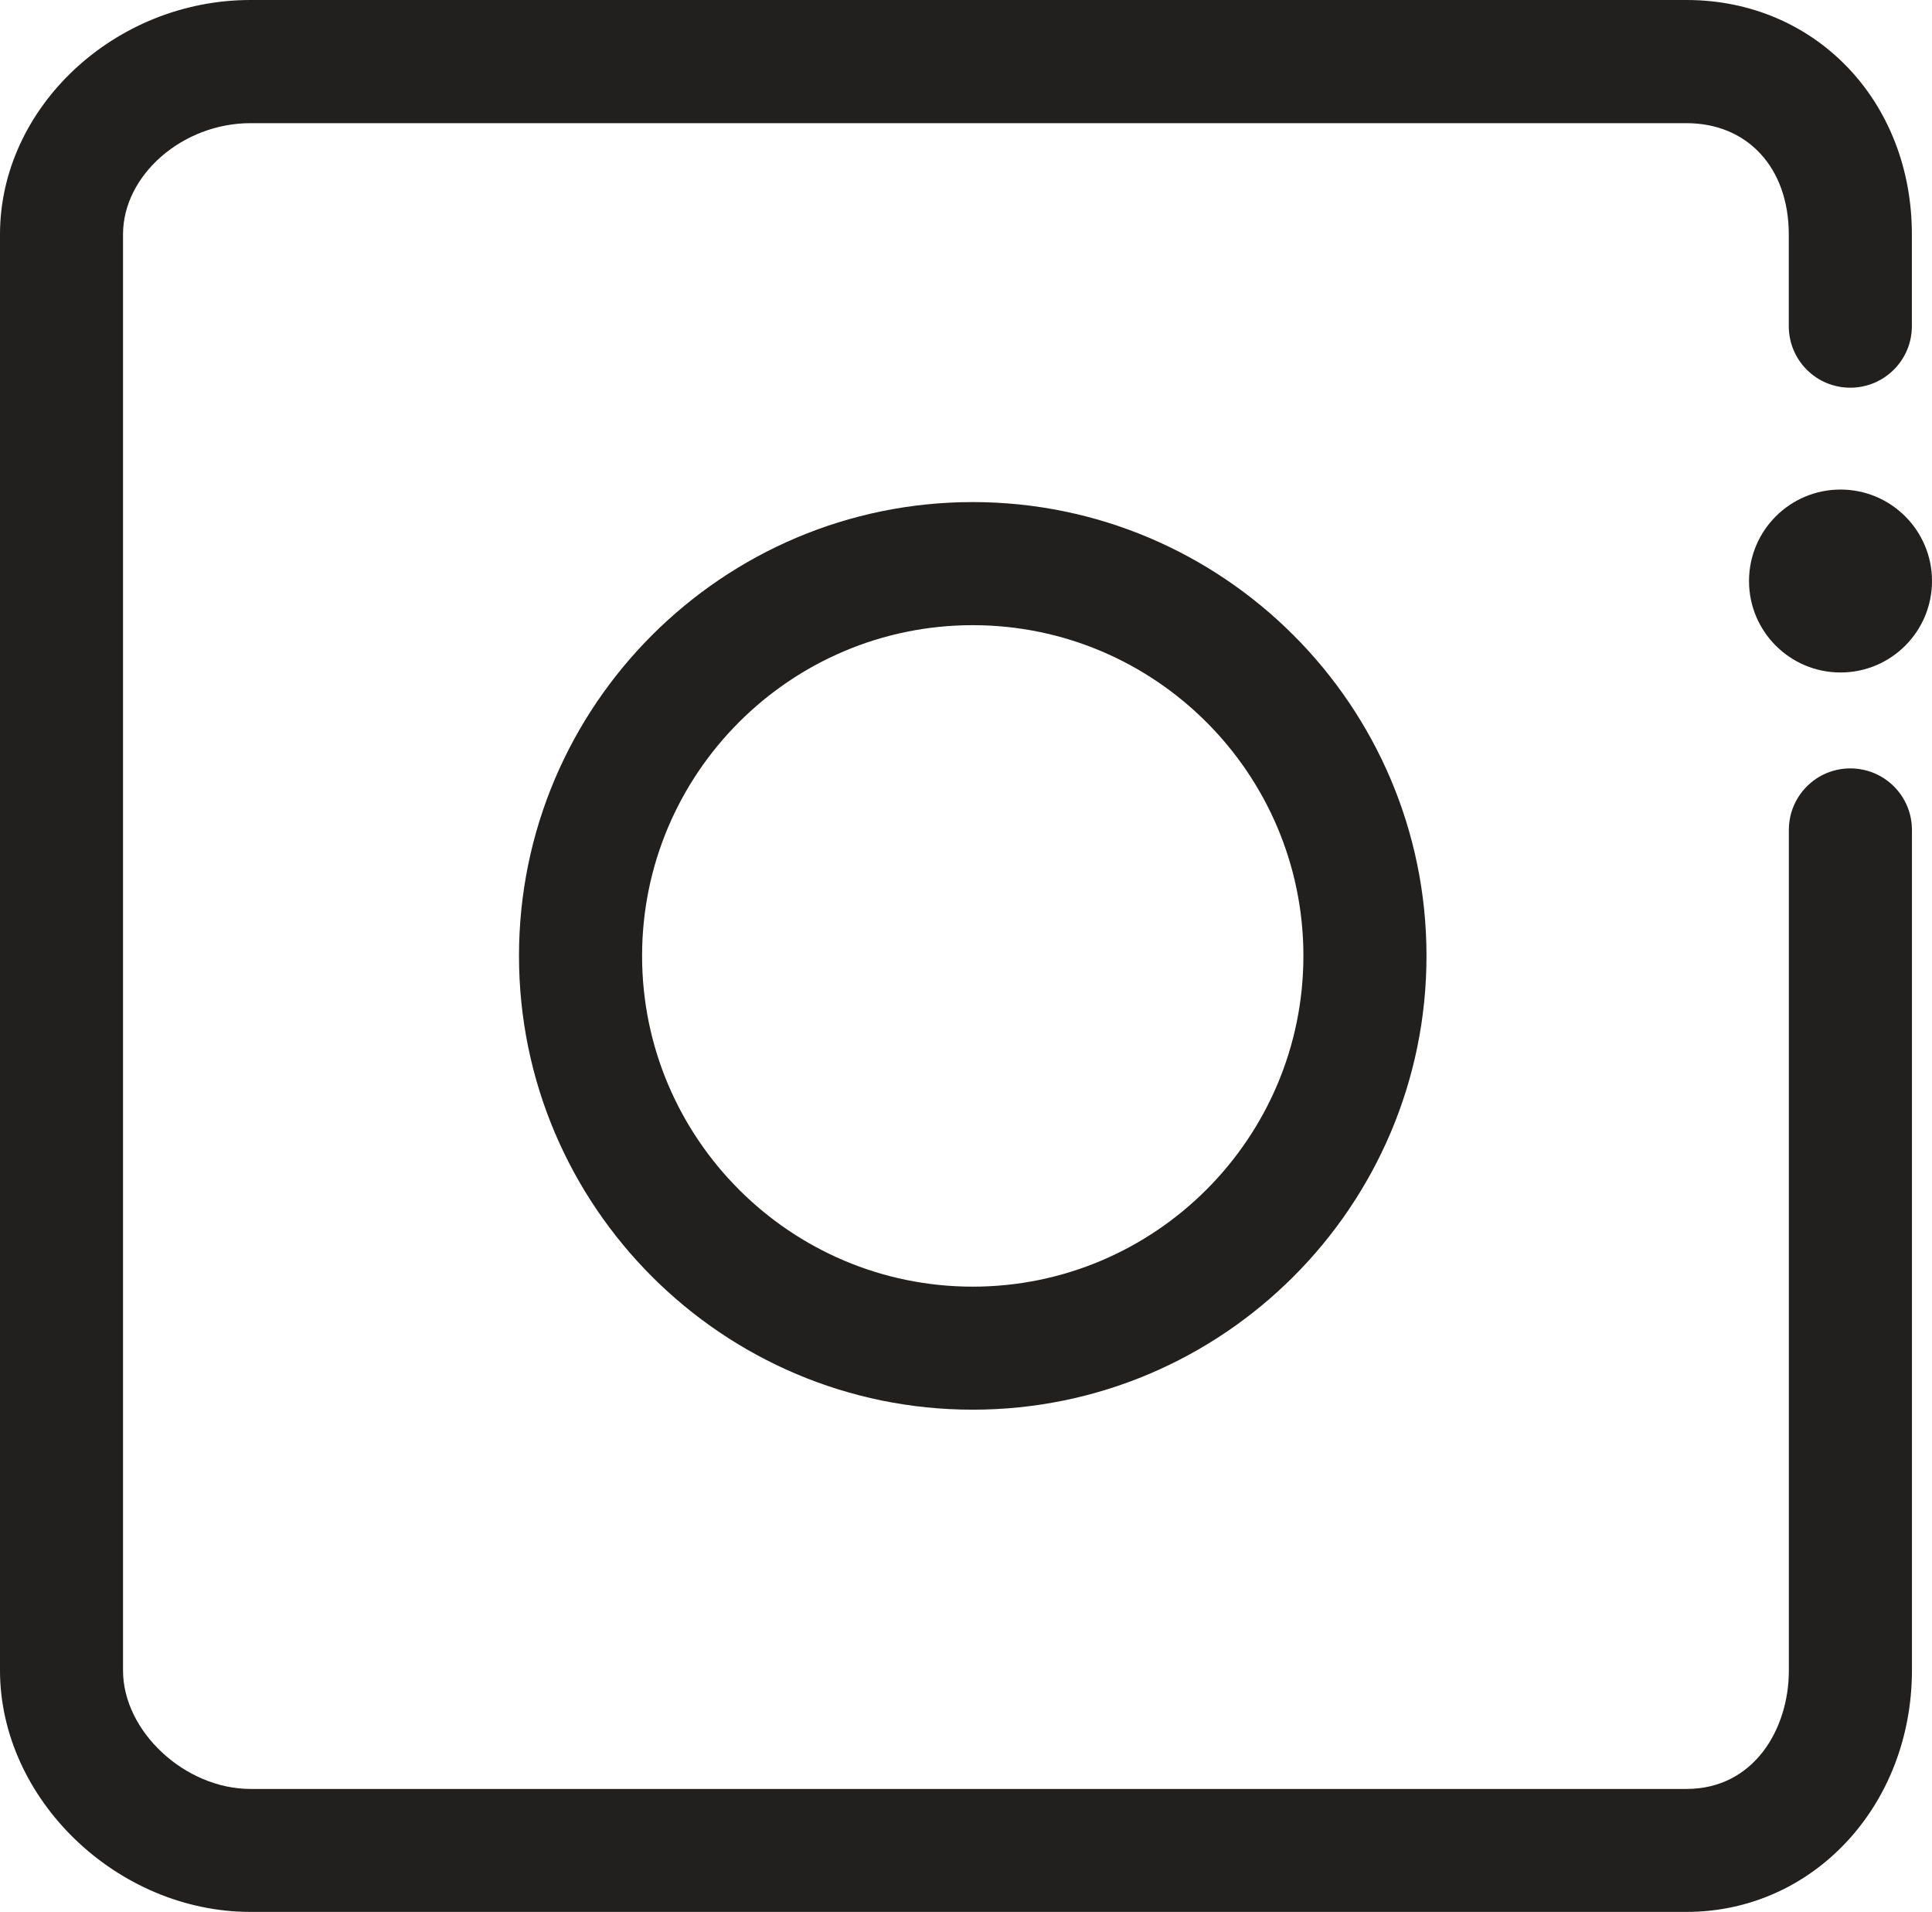
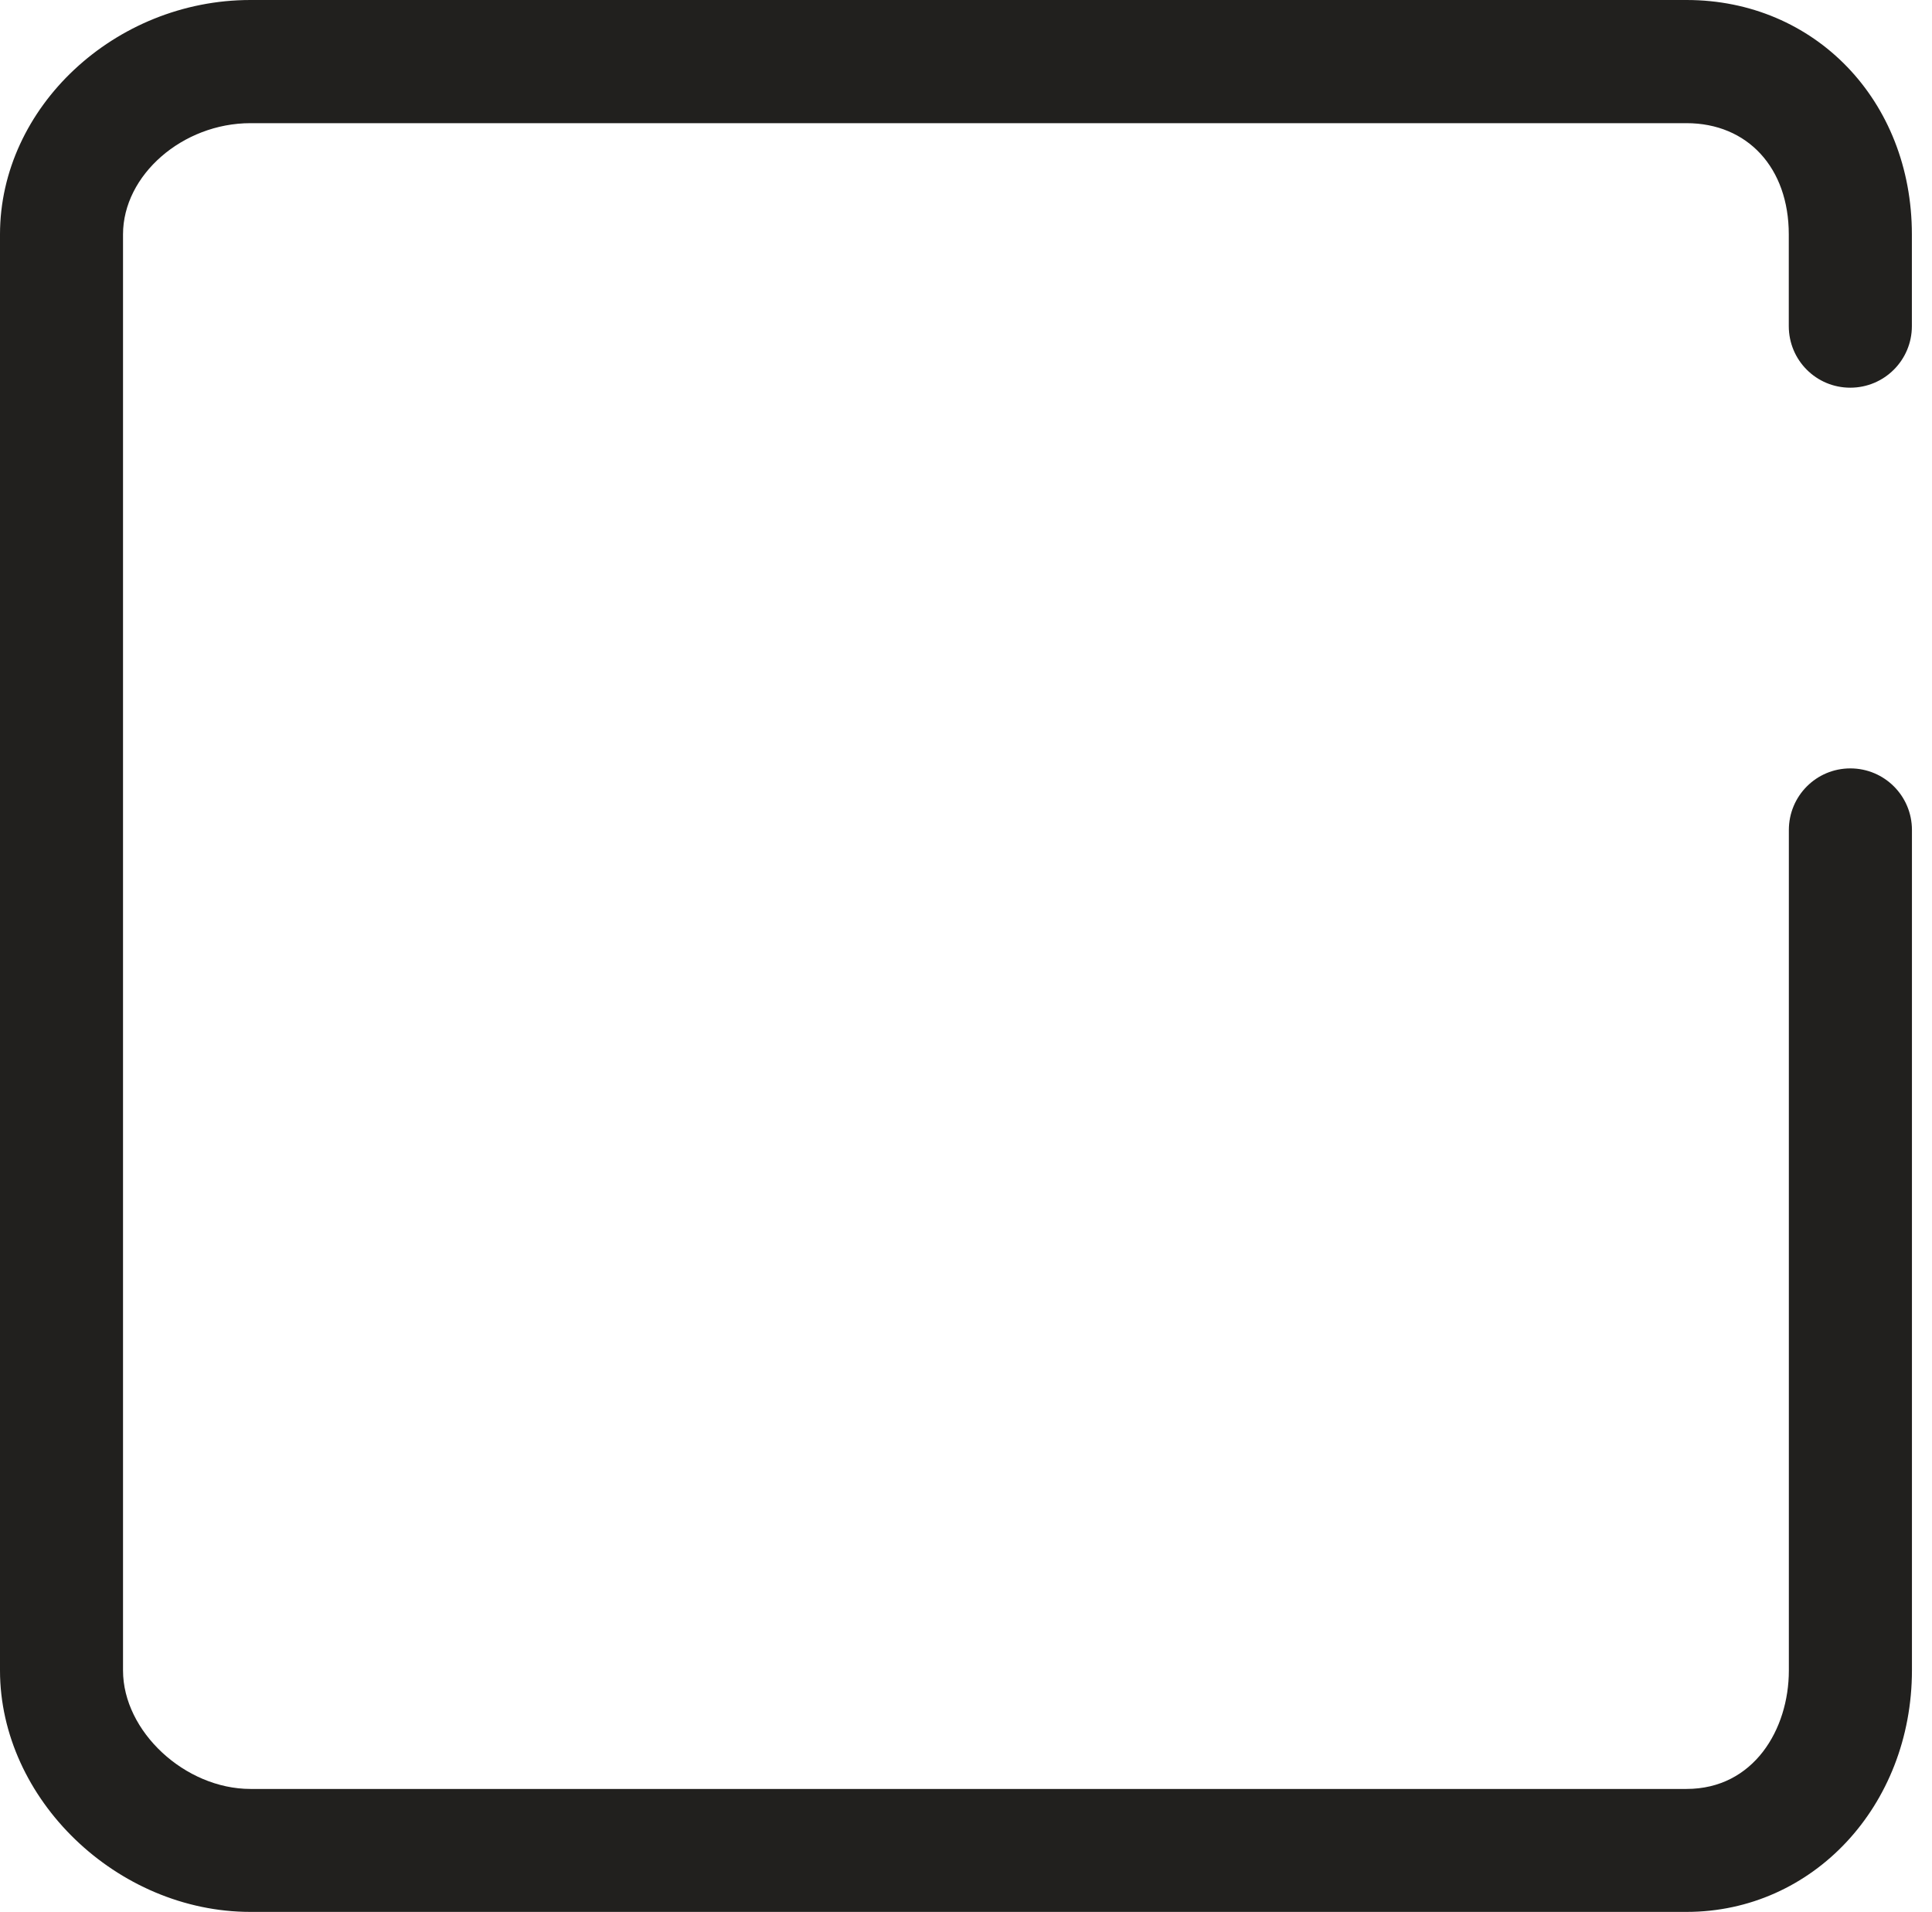
<svg xmlns="http://www.w3.org/2000/svg" version="1.1" id="Layer_1" x="0px" y="0px" width="27.938px" height="27.646px" viewBox="0 0 27.938 27.646" enable-background="new 0 0 27.938 27.646" xml:space="preserve">
  <path fill="#21201E" d="M24.389,27.646H3.622C1.692,27.646,0,26.015,0,24.154V3.389C0,1.553,1.659,0,3.622,0h20.767  c1.856,0,3.258,1.456,3.258,3.389v1.327c0,0.491-0.398,0.89-0.891,0.89s-0.889-0.398-0.889-0.89V3.389  c0-0.962-0.596-1.608-1.479-1.608H3.622c-0.982,0-1.843,0.751-1.843,1.608v20.766c0,0.881,0.896,1.713,1.843,1.713h20.767  c0.97,0,1.479-0.861,1.479-1.713V12.002c0-0.492,0.396-0.891,0.889-0.891s0.891,0.398,0.891,0.891v12.152  C27.646,26.112,26.215,27.646,24.389,27.646" />
-   <path fill="#21201E" d="M14.066,20.384c-3.617,0-6.561-2.942-6.561-6.562c0-3.618,2.944-6.562,6.561-6.562  c3.618,0,6.562,2.943,6.562,6.562C20.628,17.441,17.684,20.384,14.066,20.384 M14.066,9.04c-2.637,0-4.781,2.146-4.781,4.782  s2.144,4.783,4.781,4.783c2.637,0,4.782-2.146,4.782-4.783S16.703,9.04,14.066,9.04" />
-   <path fill="#21201E" d="M27.938,8.402c0,0.73-0.592,1.322-1.323,1.322s-1.323-0.592-1.323-1.322c0-0.731,0.592-1.323,1.323-1.323  S27.938,7.671,27.938,8.402" />
</svg>